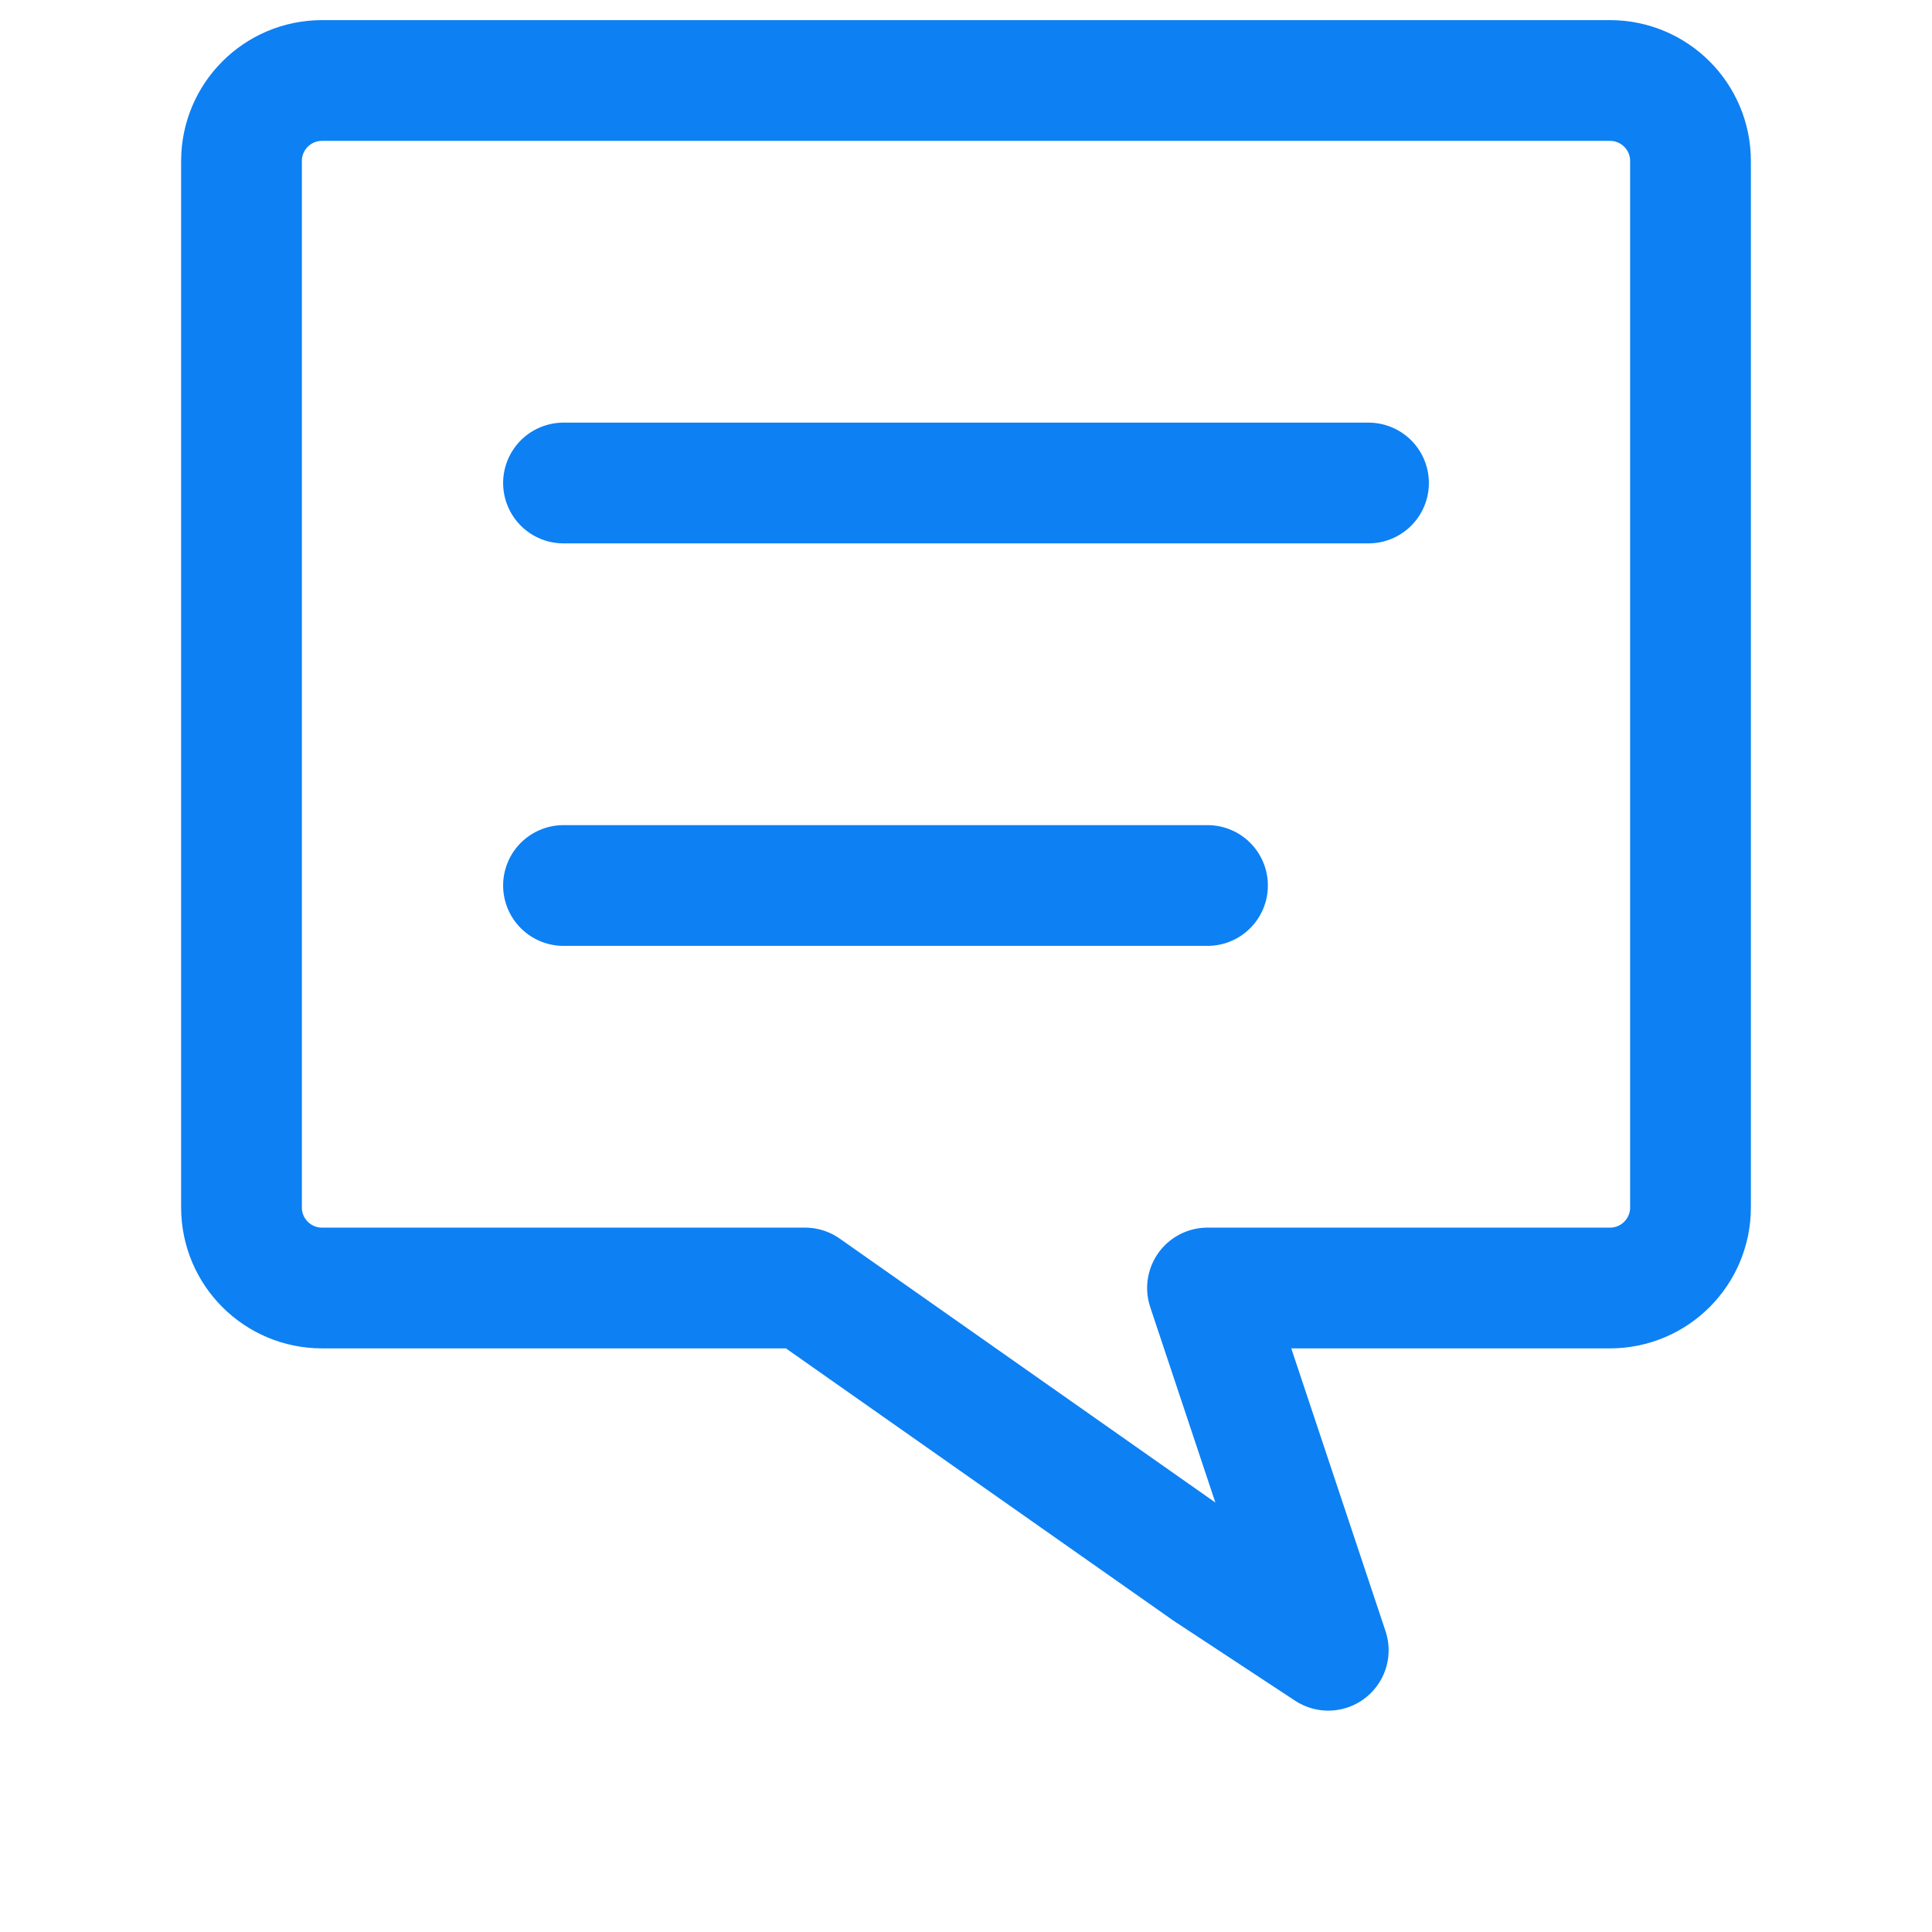
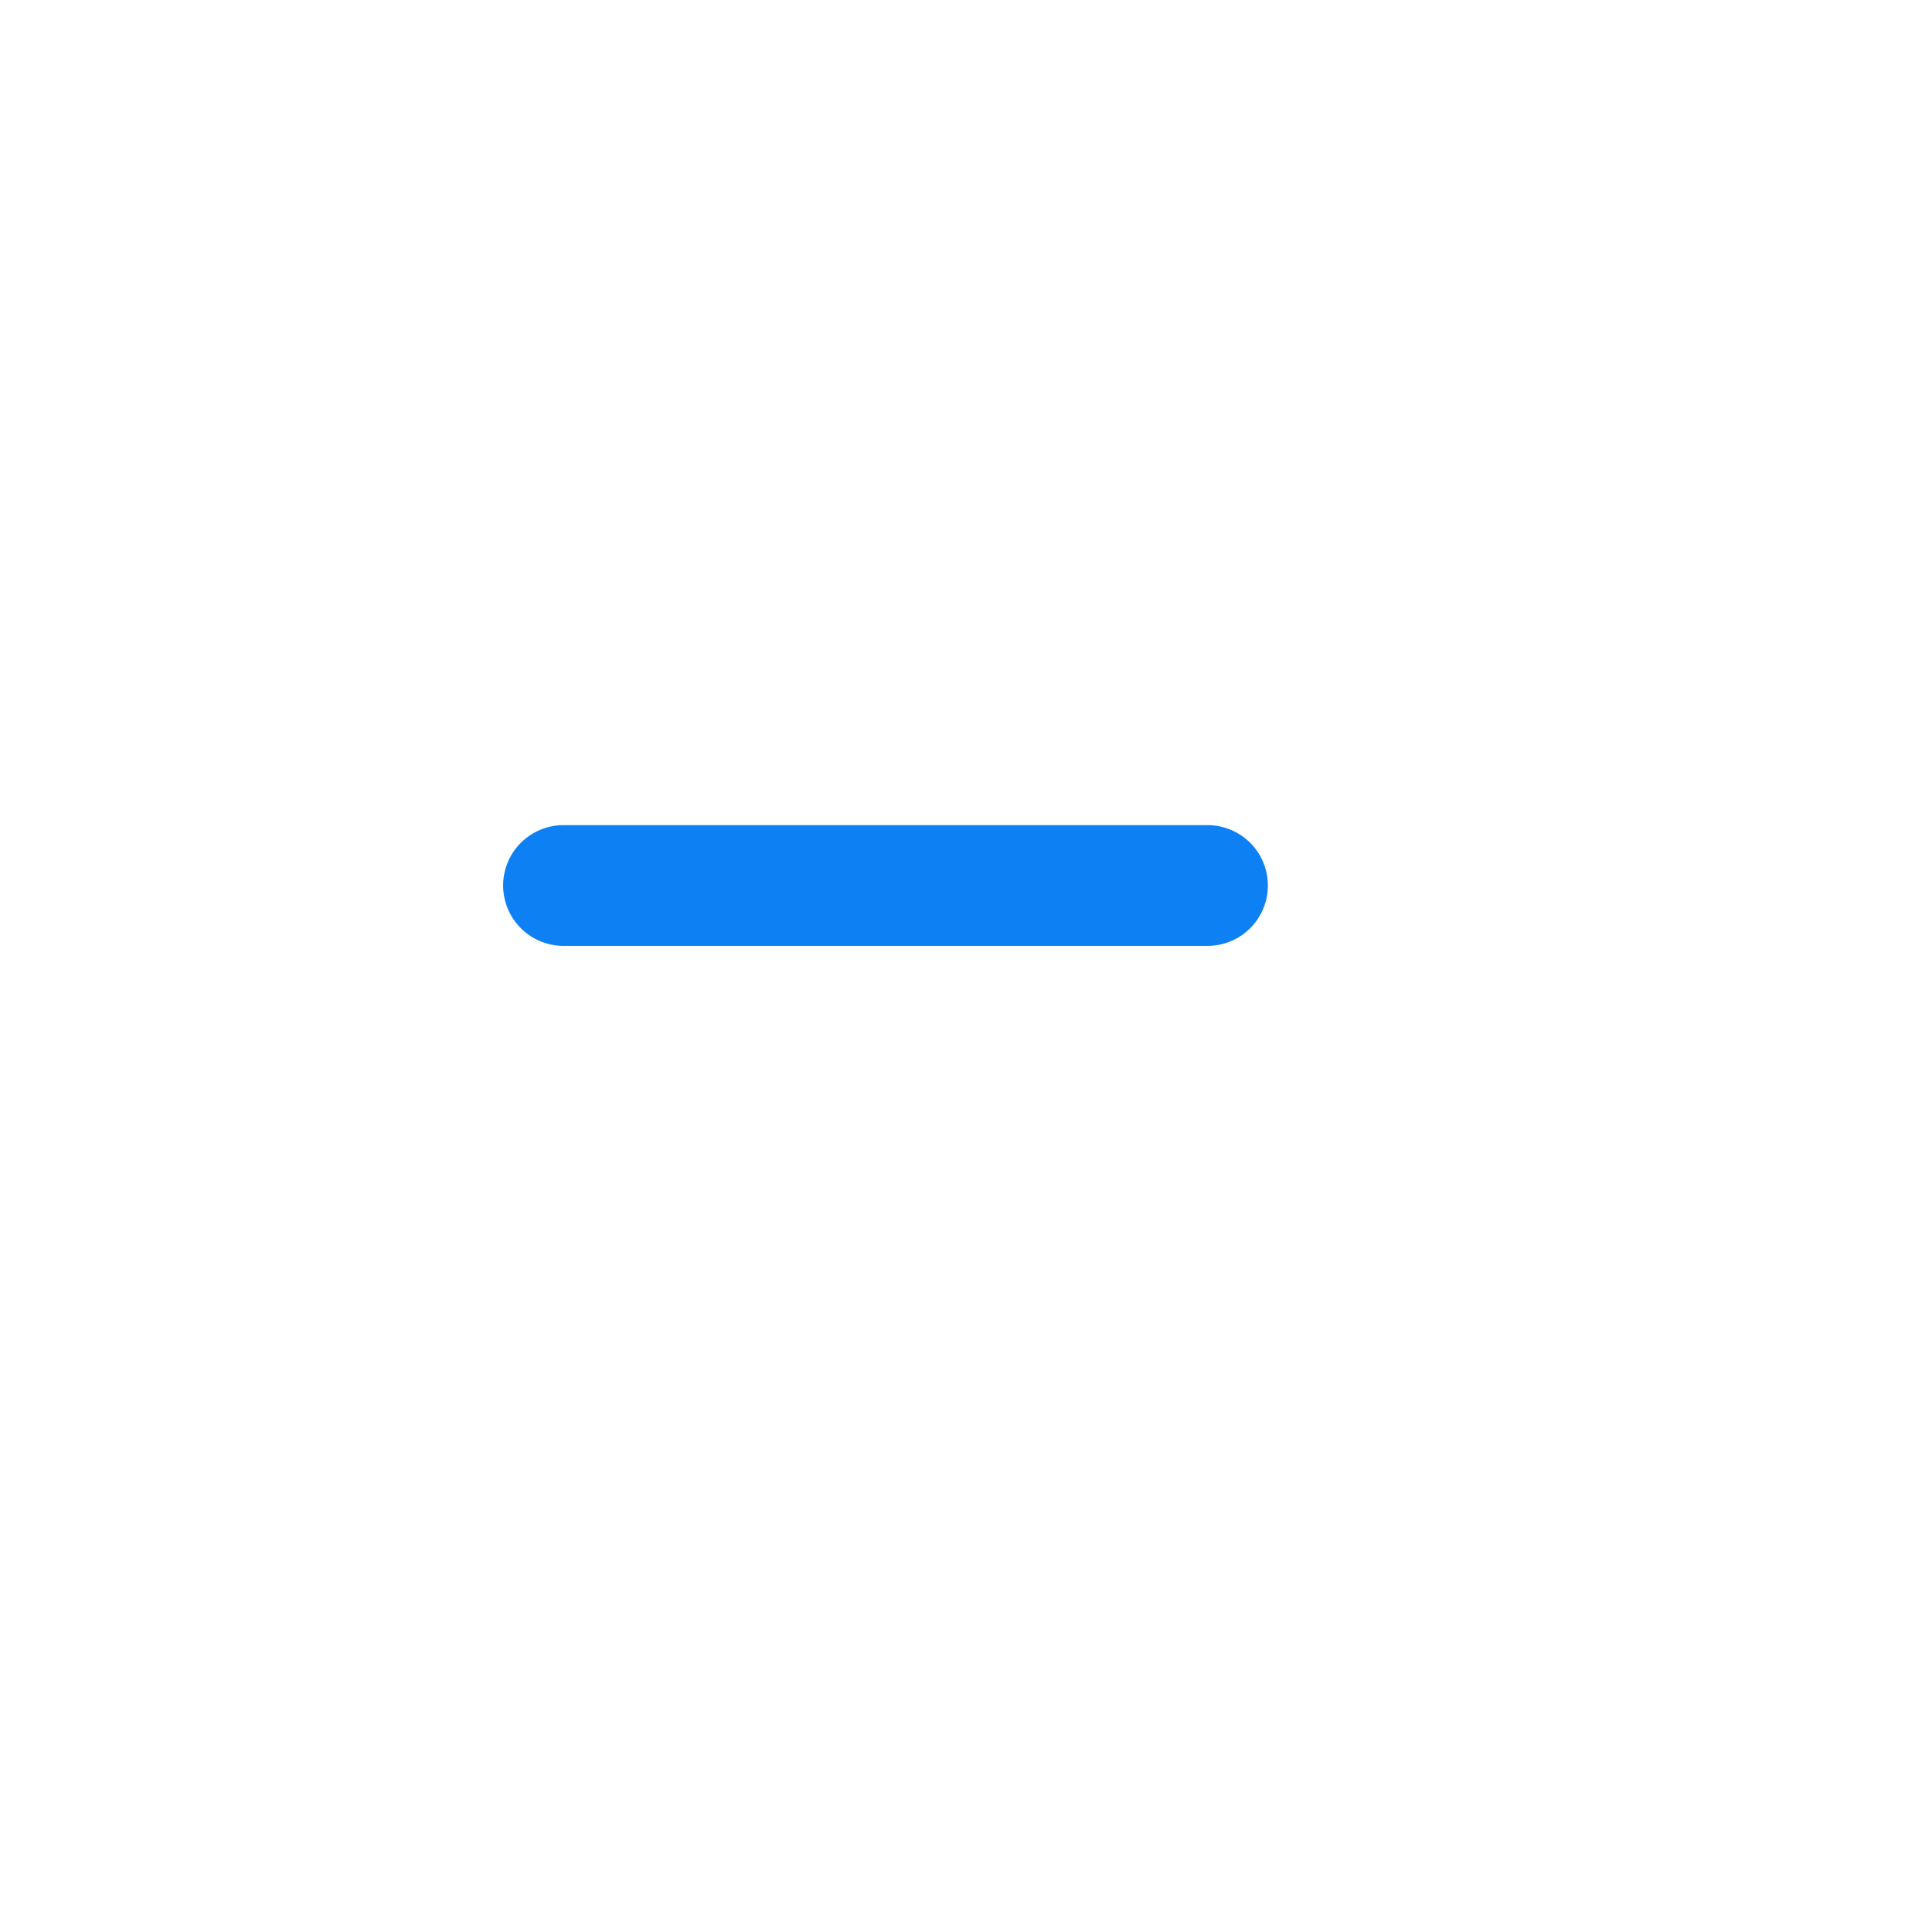
<svg xmlns="http://www.w3.org/2000/svg" width="24" height="24" viewBox="0 0 24 24" fill="none">
-   <path d="M16.5 20.5L15 16H20C20.552 16 21 15.552 21 15V2C21 1.448 20.552 1 20 1H4C3.448 1 3 1.448 3 2V15C3 15.552 3.448 16 4 16H10L15 19.513L16.5 20.5Z" stroke="#0D80F4" stroke-width="1.5" stroke-linecap="round" stroke-linejoin="round" />
  <path d="M15 11H7" stroke="#0D80F4" stroke-width="1.5" stroke-linecap="round" stroke-linejoin="round" />
-   <path d="M7 6H17" stroke="#0D80F4" stroke-width="1.5" stroke-linecap="round" stroke-linejoin="round" />
</svg>